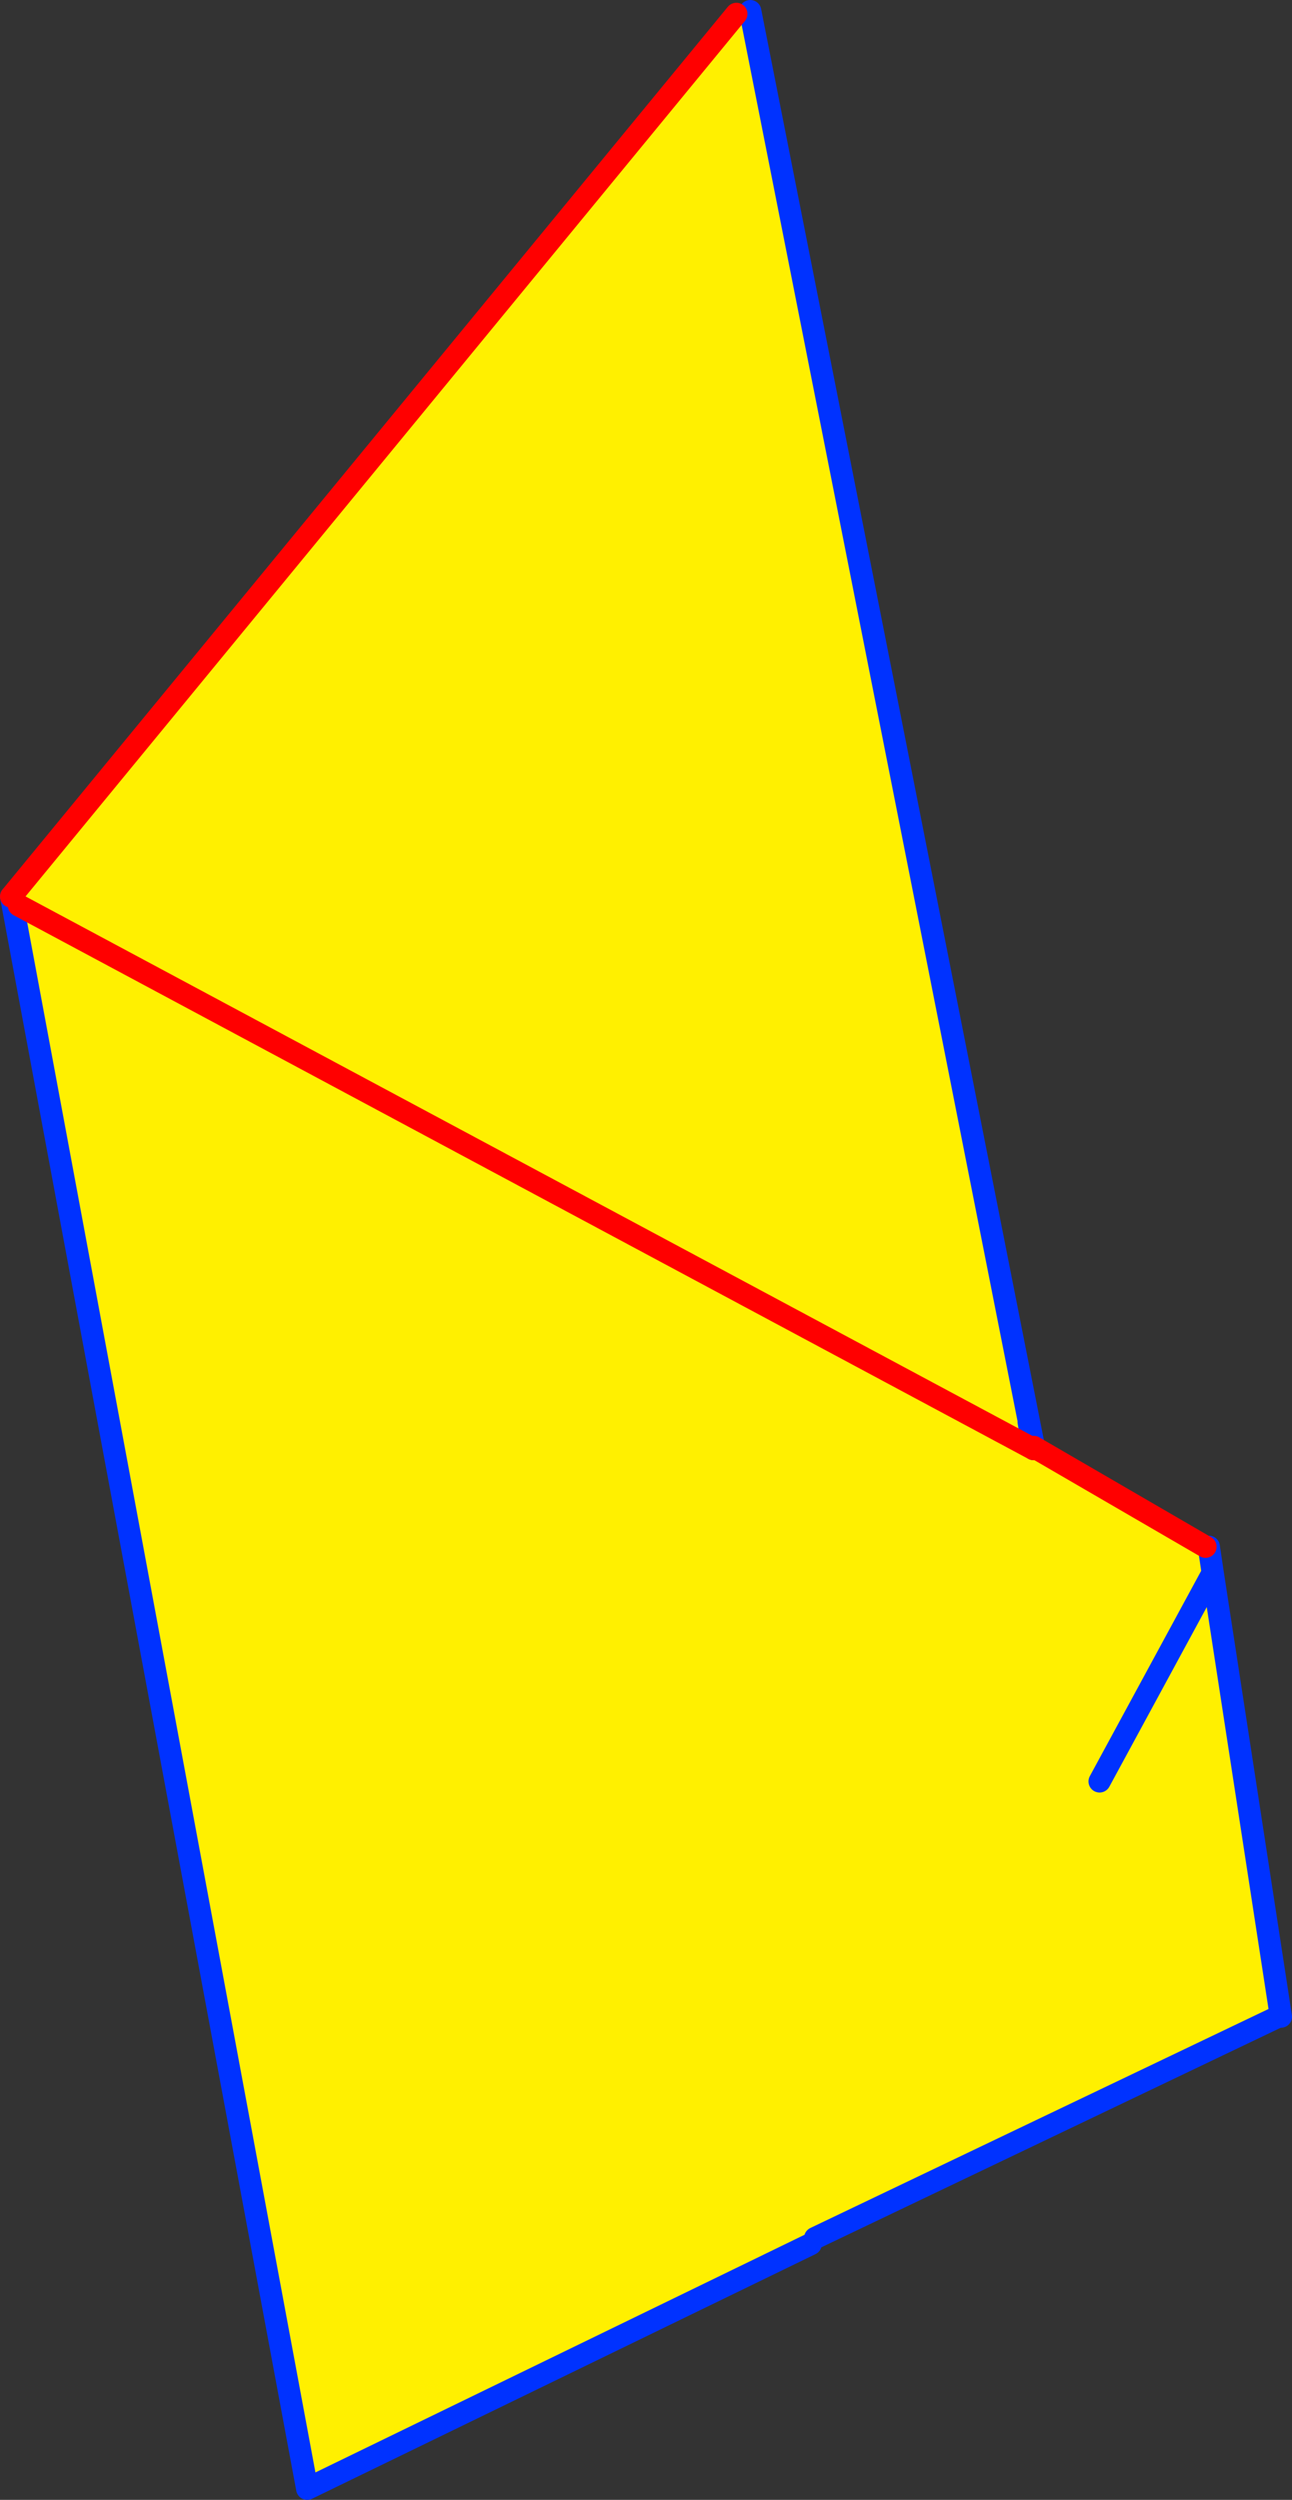
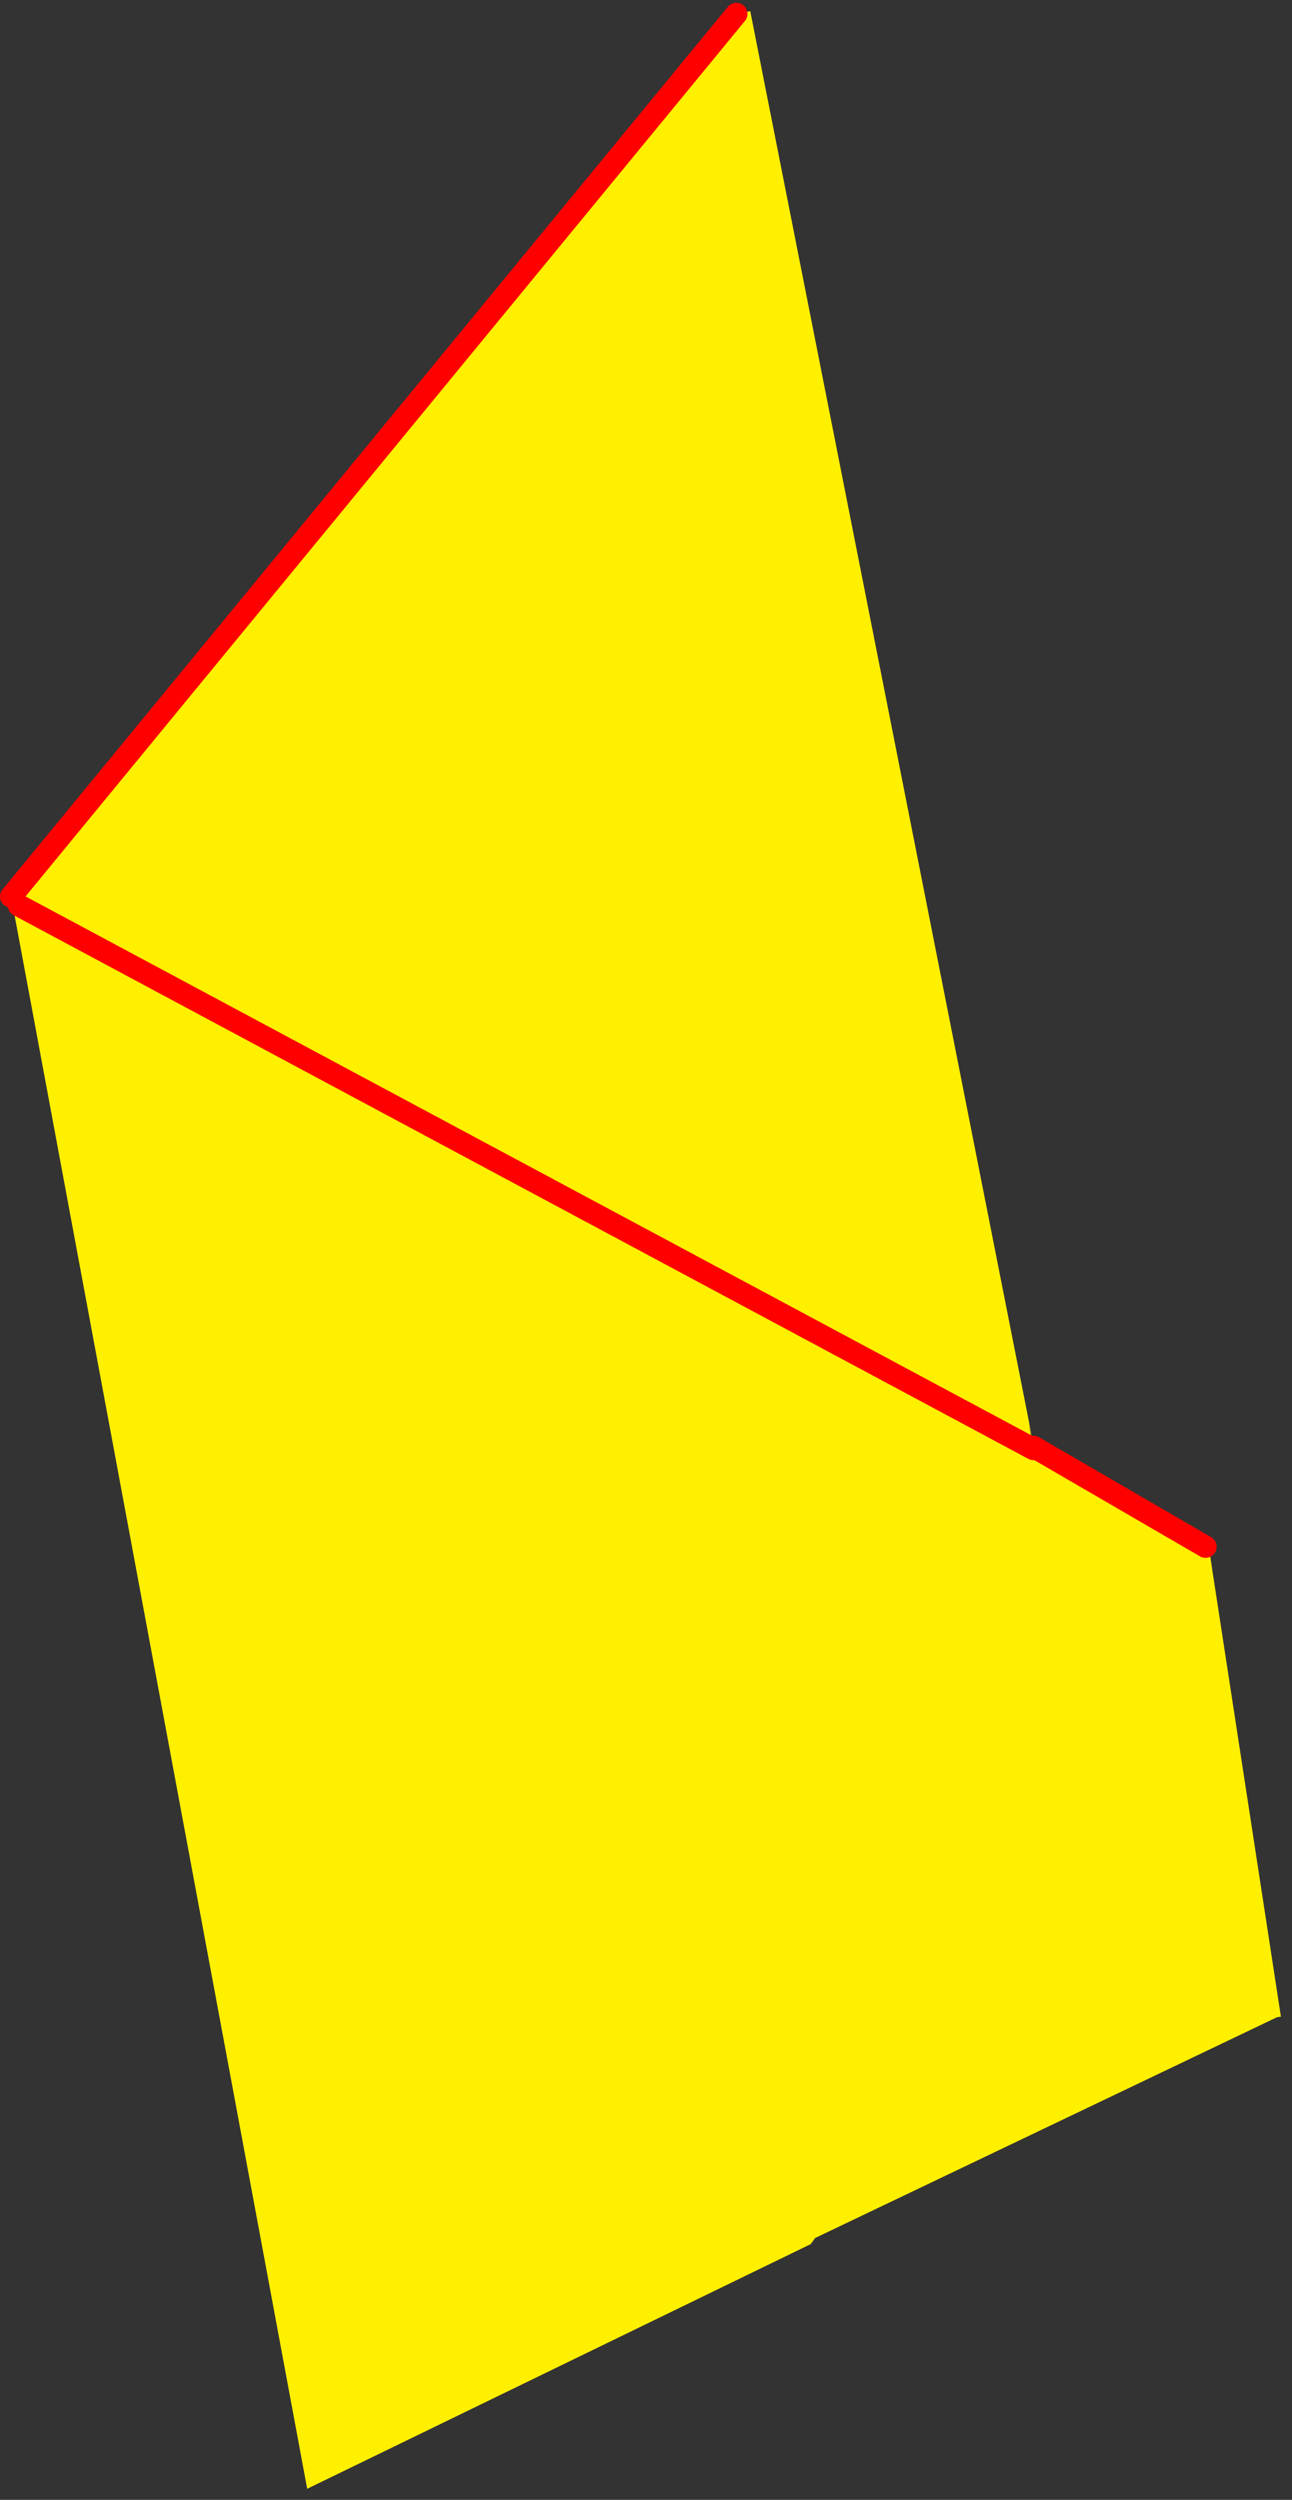
<svg xmlns="http://www.w3.org/2000/svg" height="225.3px" width="116.5px">
  <rect width="100%" height="100%" fill="#333333" stroke="none" />
  <g transform="matrix(1.0, 0.0, 0.0, 1.0, -227.3, -97.4)">
    <path d="M336.0 236.8 L336.3 236.8 336.65 239.15 342.8 279.15 342.45 279.2 300.8 299.1 300.4 299.65 255.0 321.7 228.3 178.2 293.7 98.65 294.95 98.4 320.45 227.4 320.05 225.55 320.25 226.7 320.5 227.8 336.0 236.8 M320.55 228.0 L320.5 227.8 320.55 228.0 320.5 228.0 229.0 179.0 320.5 228.0 320.55 228.0 M326.45 257.95 L336.65 239.15 326.45 257.95 M320.5 228.0 L320.25 226.7 320.5 228.0" fill="#fff000" fill-rule="evenodd" stroke="none" />
-     <path d="M320.5 227.8 L320.55 228.0 M336.65 239.15 L336.3 236.8 M342.8 279.15 L336.65 239.15 326.45 257.95 M294.95 98.4 L320.45 227.4 320.5 227.8 M320.25 226.7 L320.5 228.0 M320.45 227.4 L320.05 225.55 320.25 226.7 M300.4 299.65 L255.0 321.7 228.3 178.2 M342.45 279.2 L300.8 299.1" fill="none" stroke="#0032ff" stroke-linecap="round" stroke-linejoin="round" stroke-width="2.0" />
    <path d="M336.0 236.8 L320.5 227.8 M320.55 228.0 L320.5 228.0 229.0 179.0 M228.3 178.2 L293.7 98.65" fill="none" stroke="#ff0000" stroke-linecap="round" stroke-linejoin="round" stroke-width="2.0" />
  </g>
</svg>